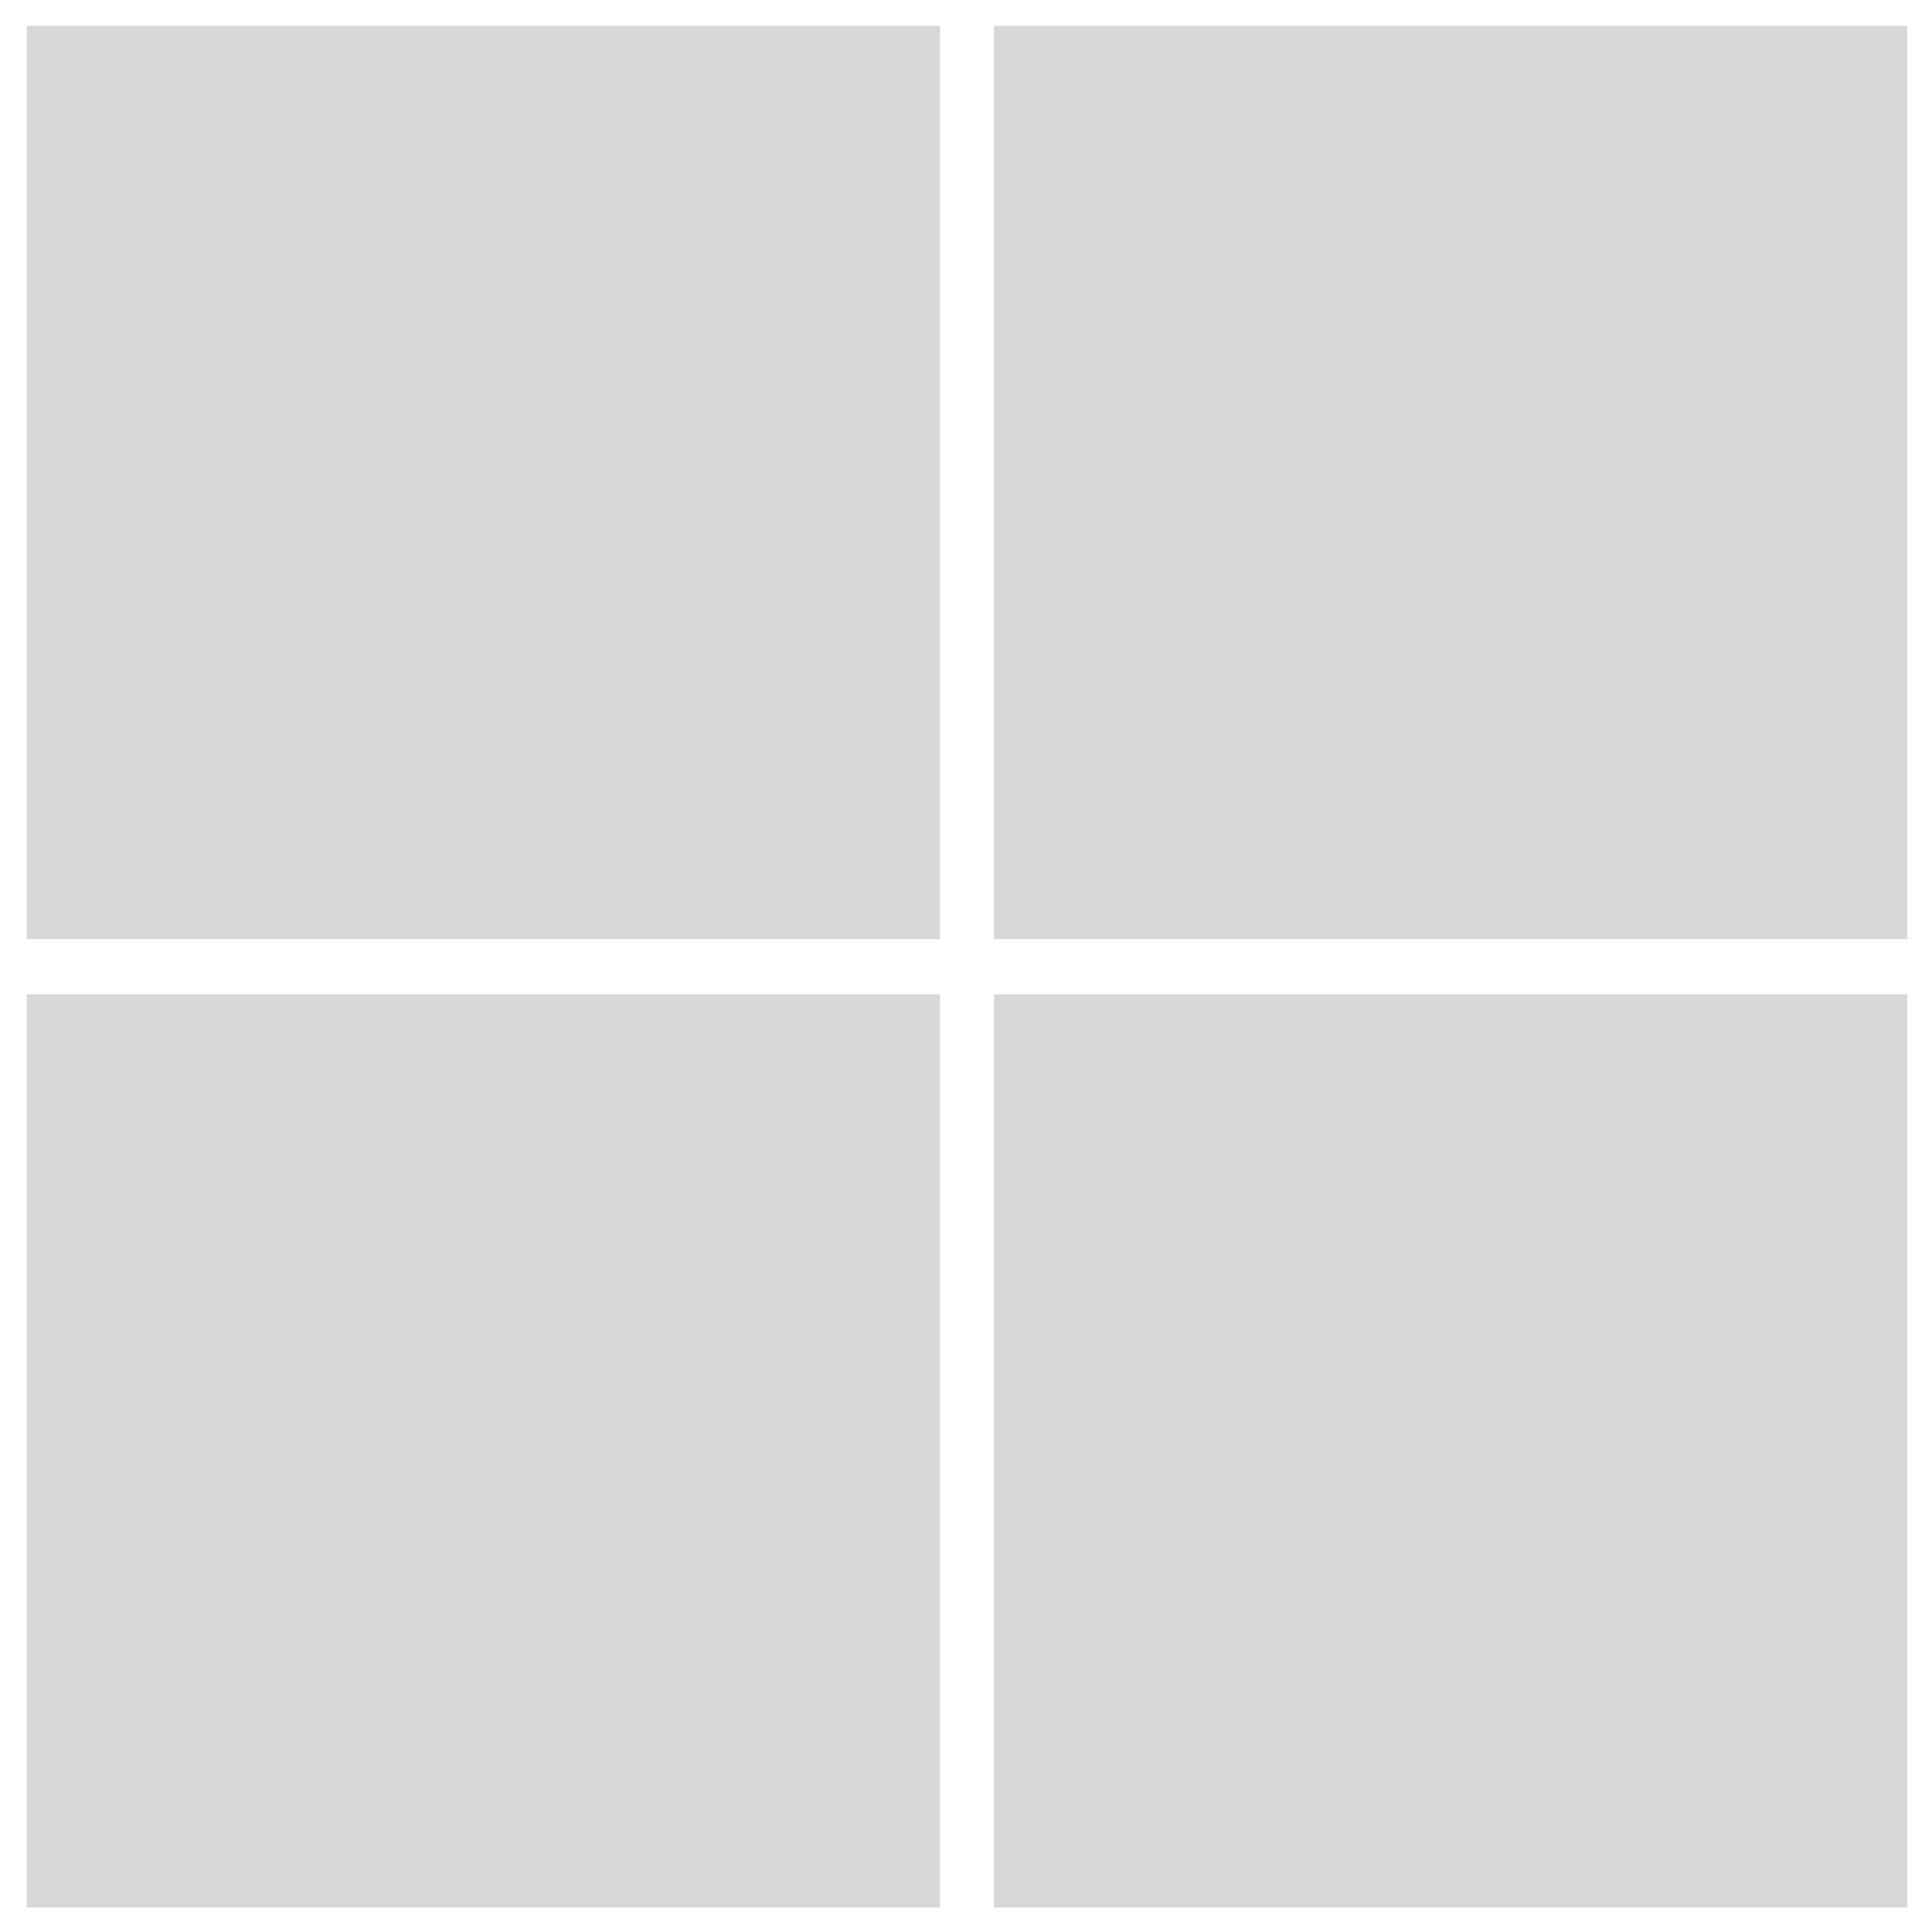
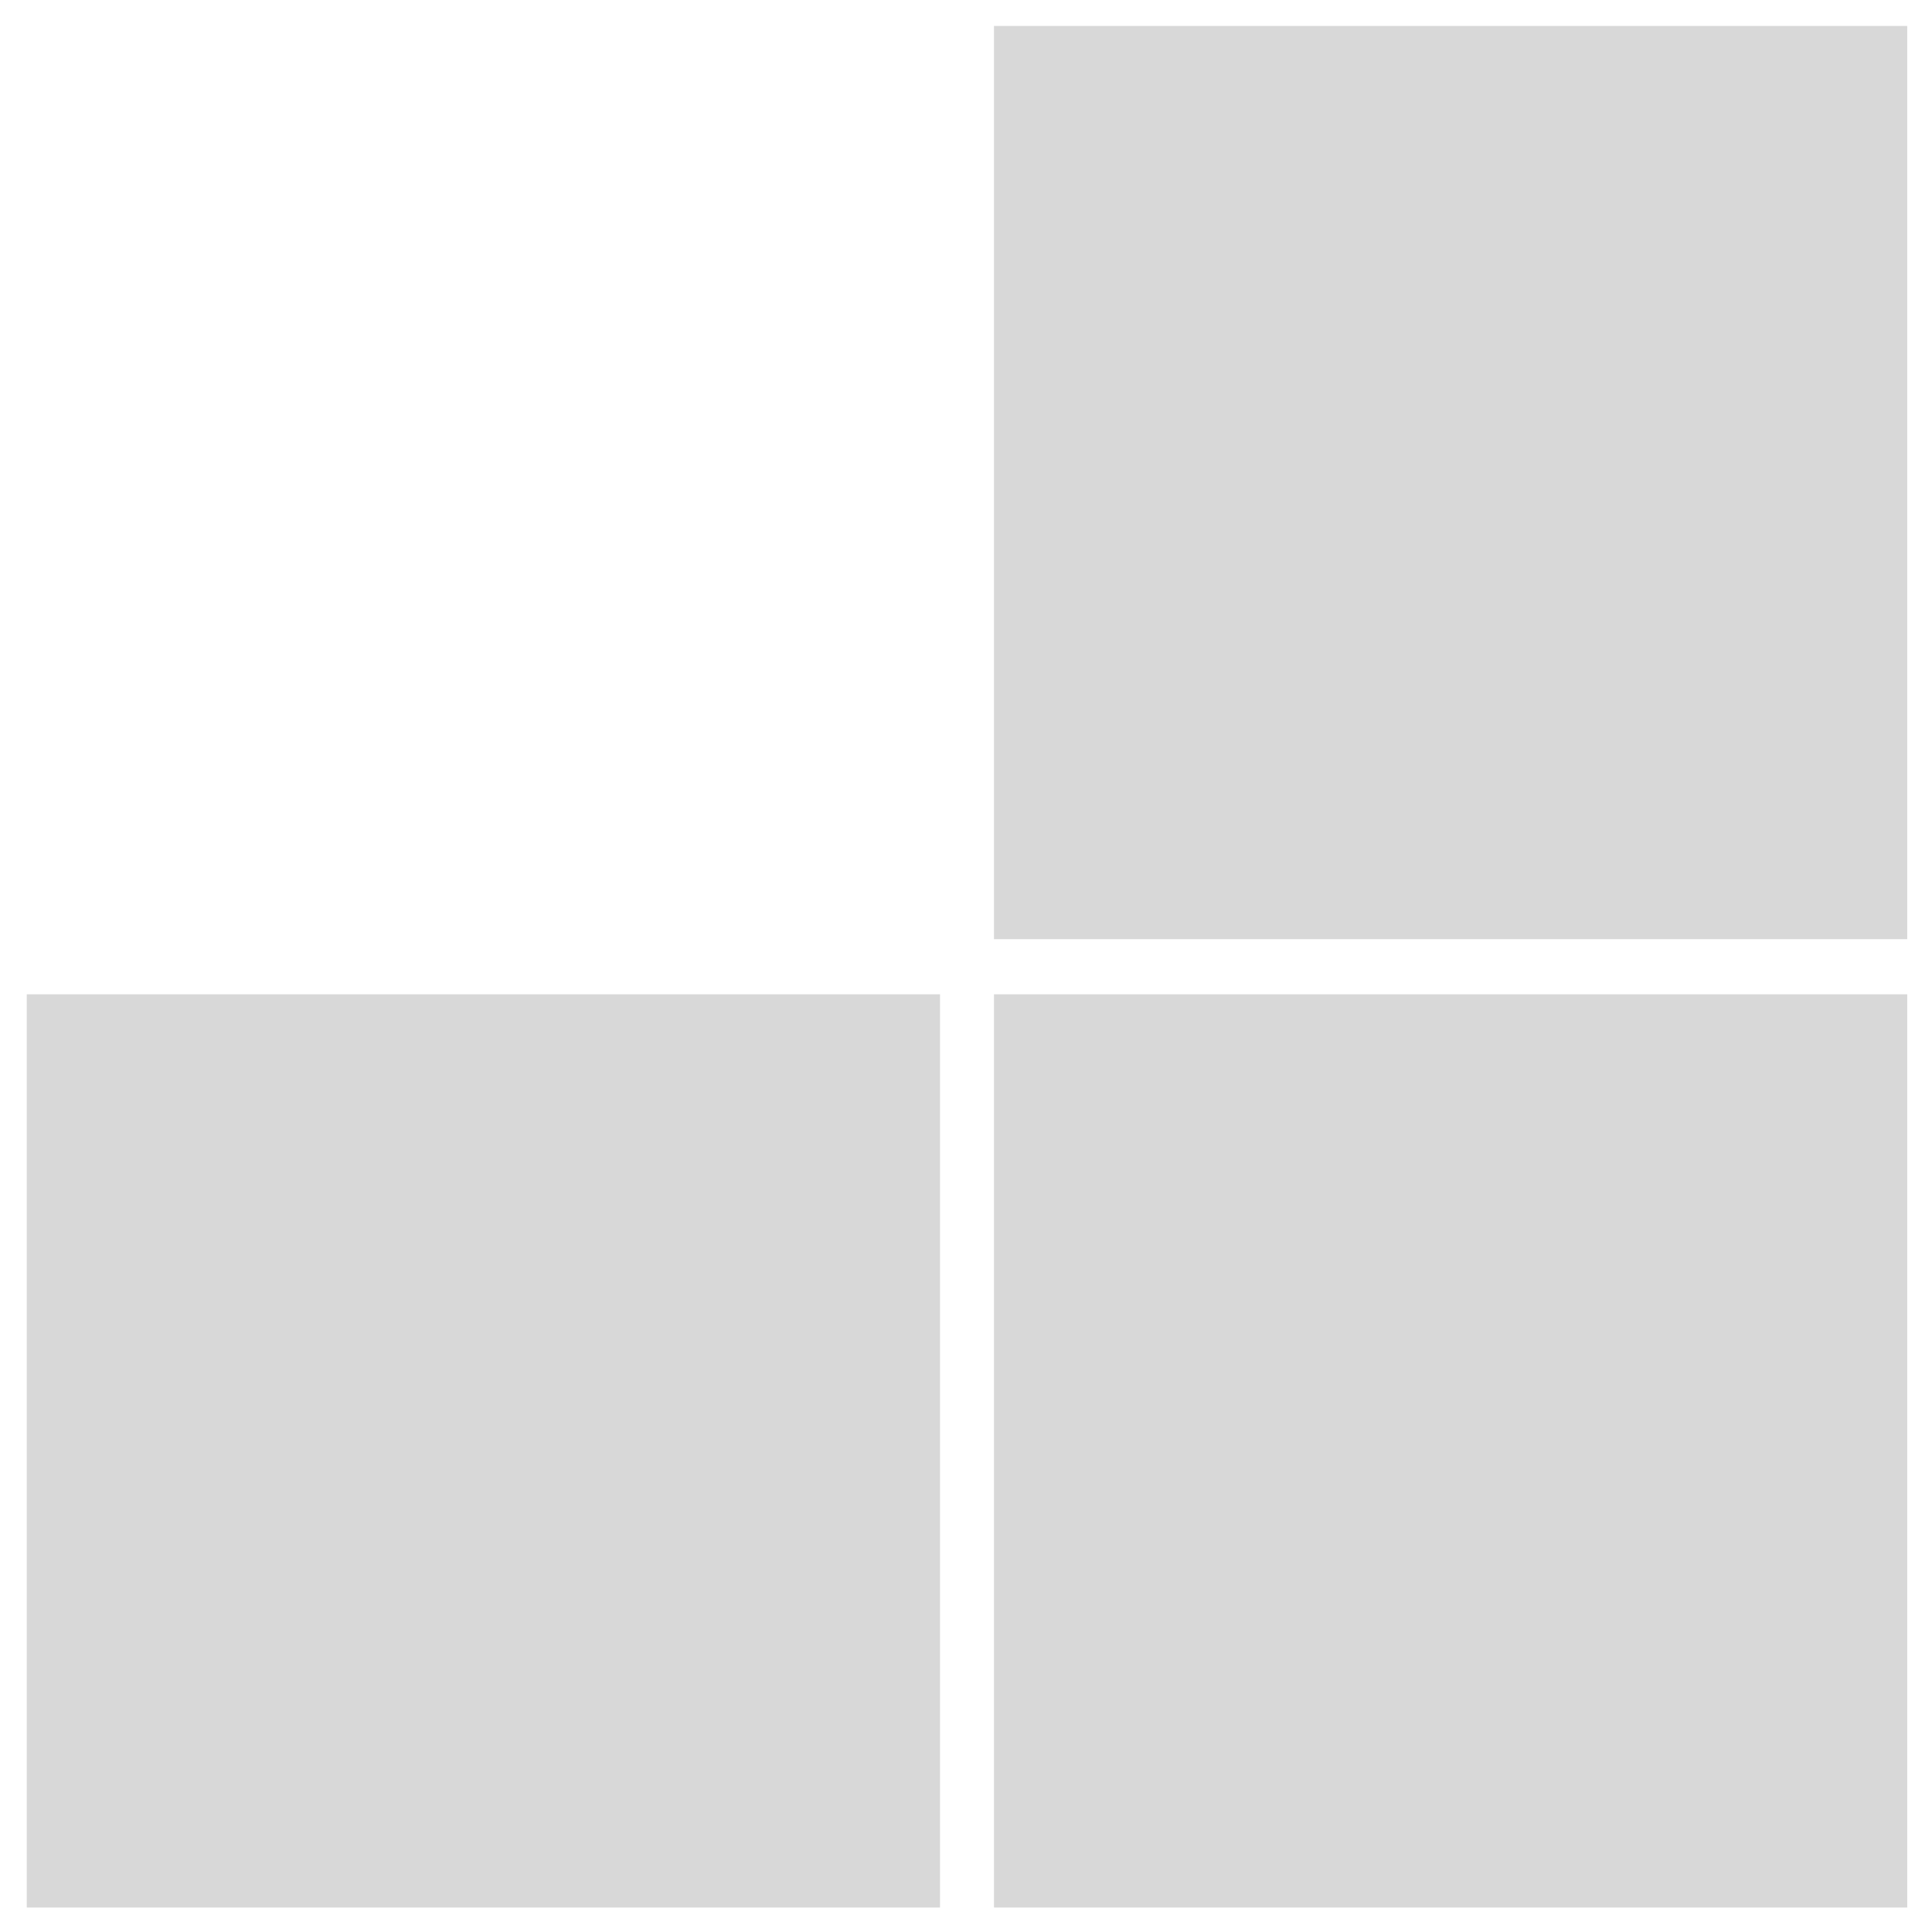
<svg xmlns="http://www.w3.org/2000/svg" viewBox="0 0 1079.43 1079.43">
  <g fill="#d8d8d8">
-     <path d="m14.96 14.49h510.24v510.24h-510.24z" />
    <path d="m555.35 14.49h510.24v510.24h-510.24z" />
    <path d="m14.96 555.52h510.24v510.24h-510.24z" />
-     <path d="m555.35 555.52h510.24v510.24h-510.24z" />
+     <path d="m555.35 555.52h510.24v510.24h-510.24" />
  </g>
</svg>